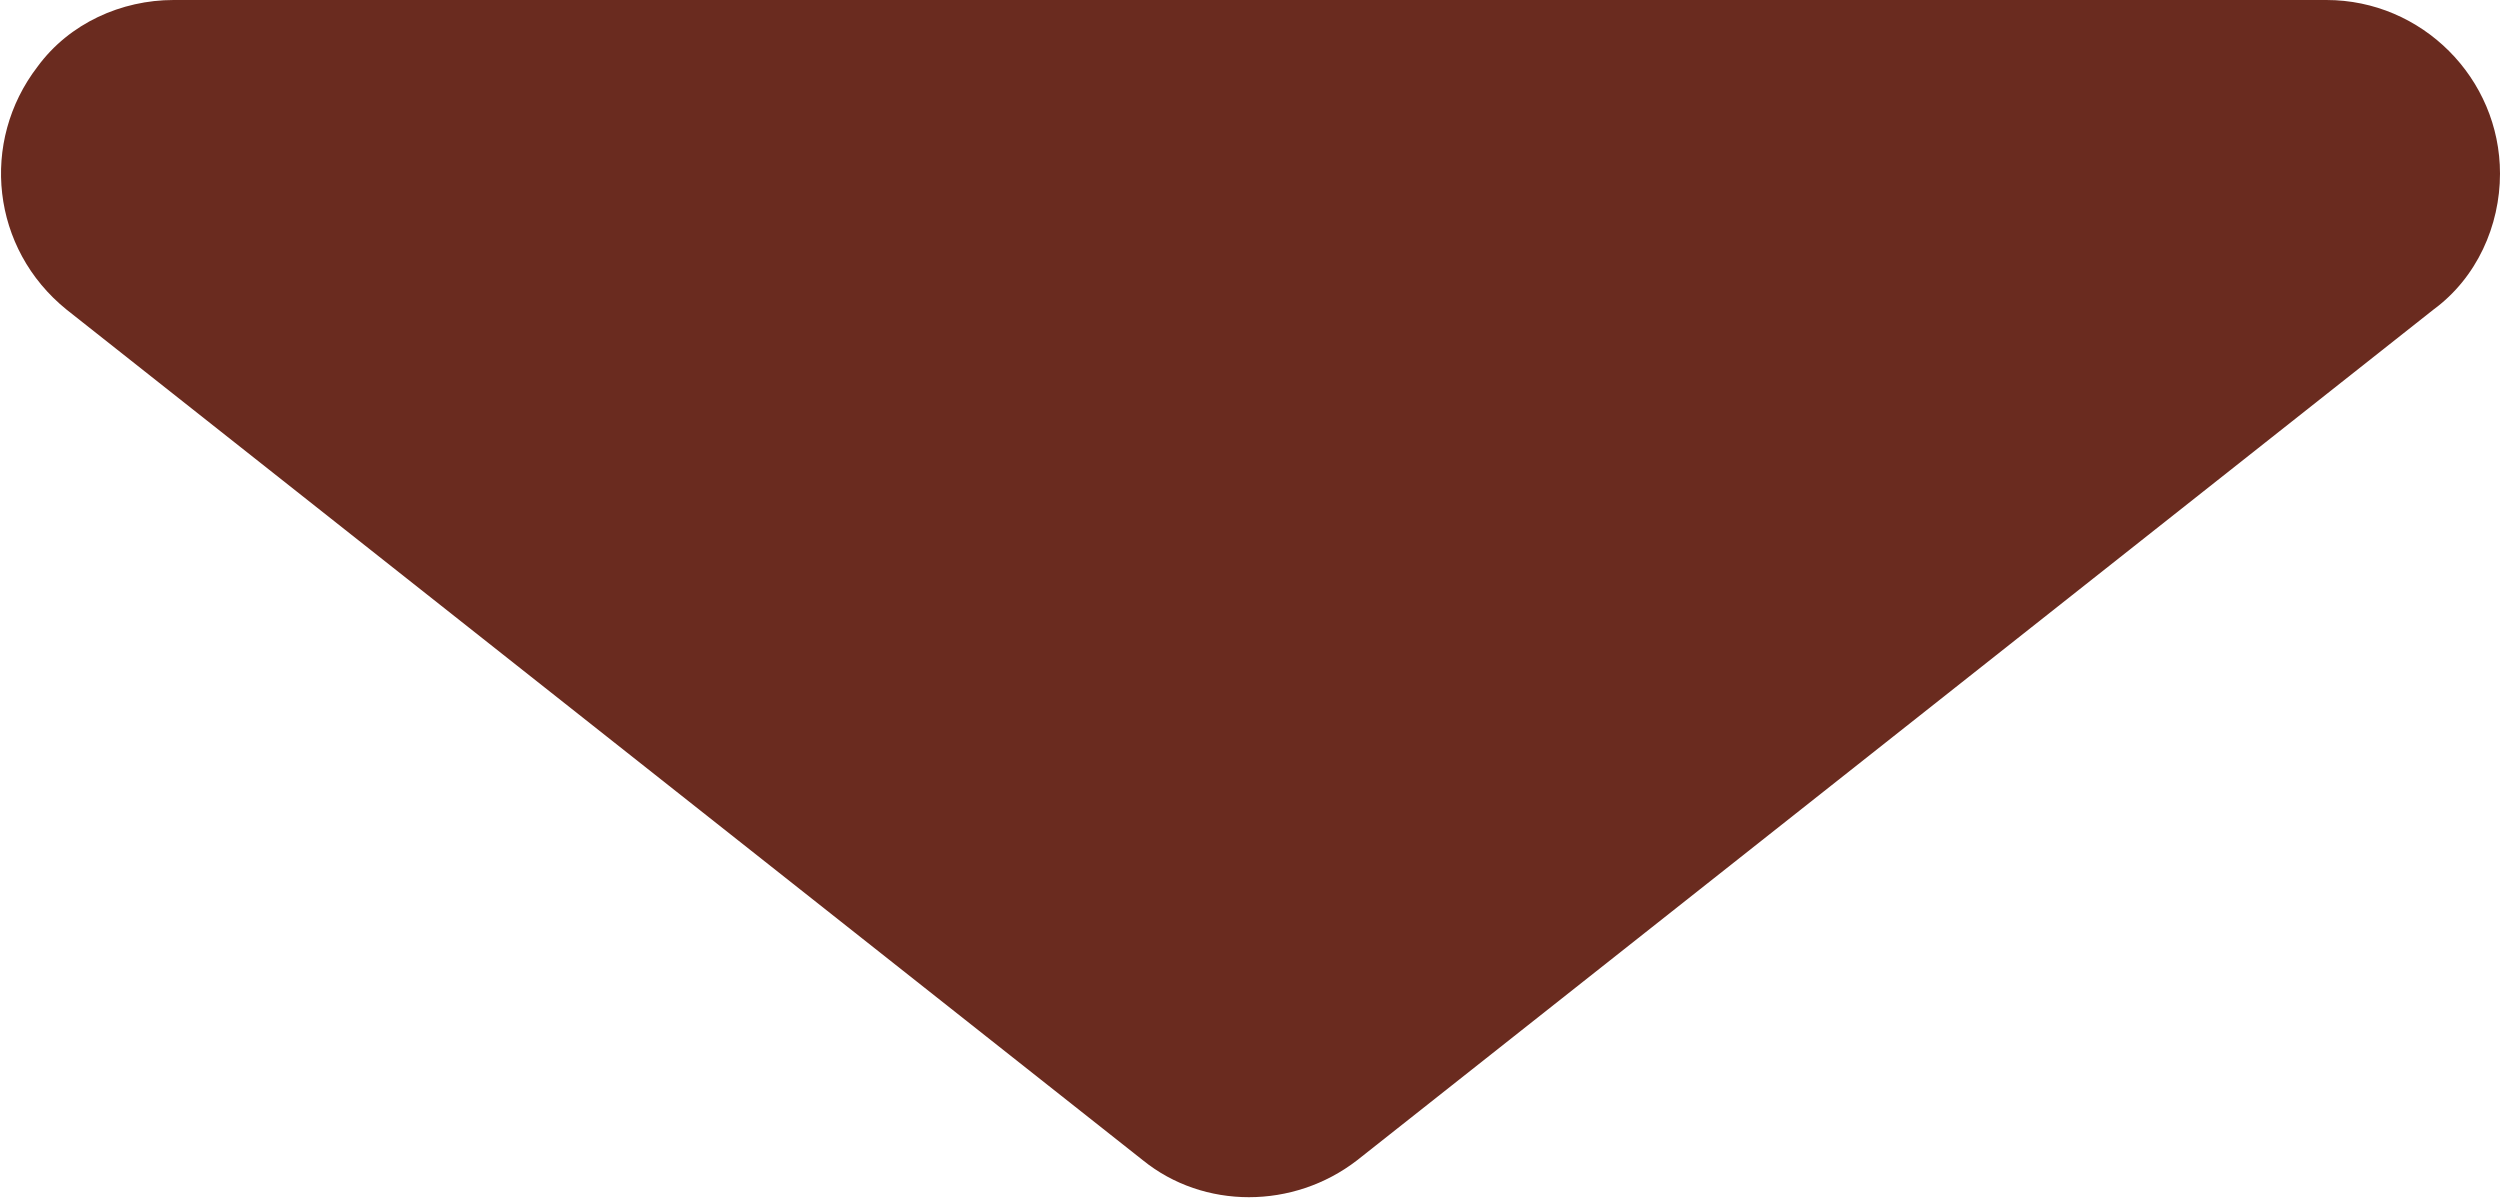
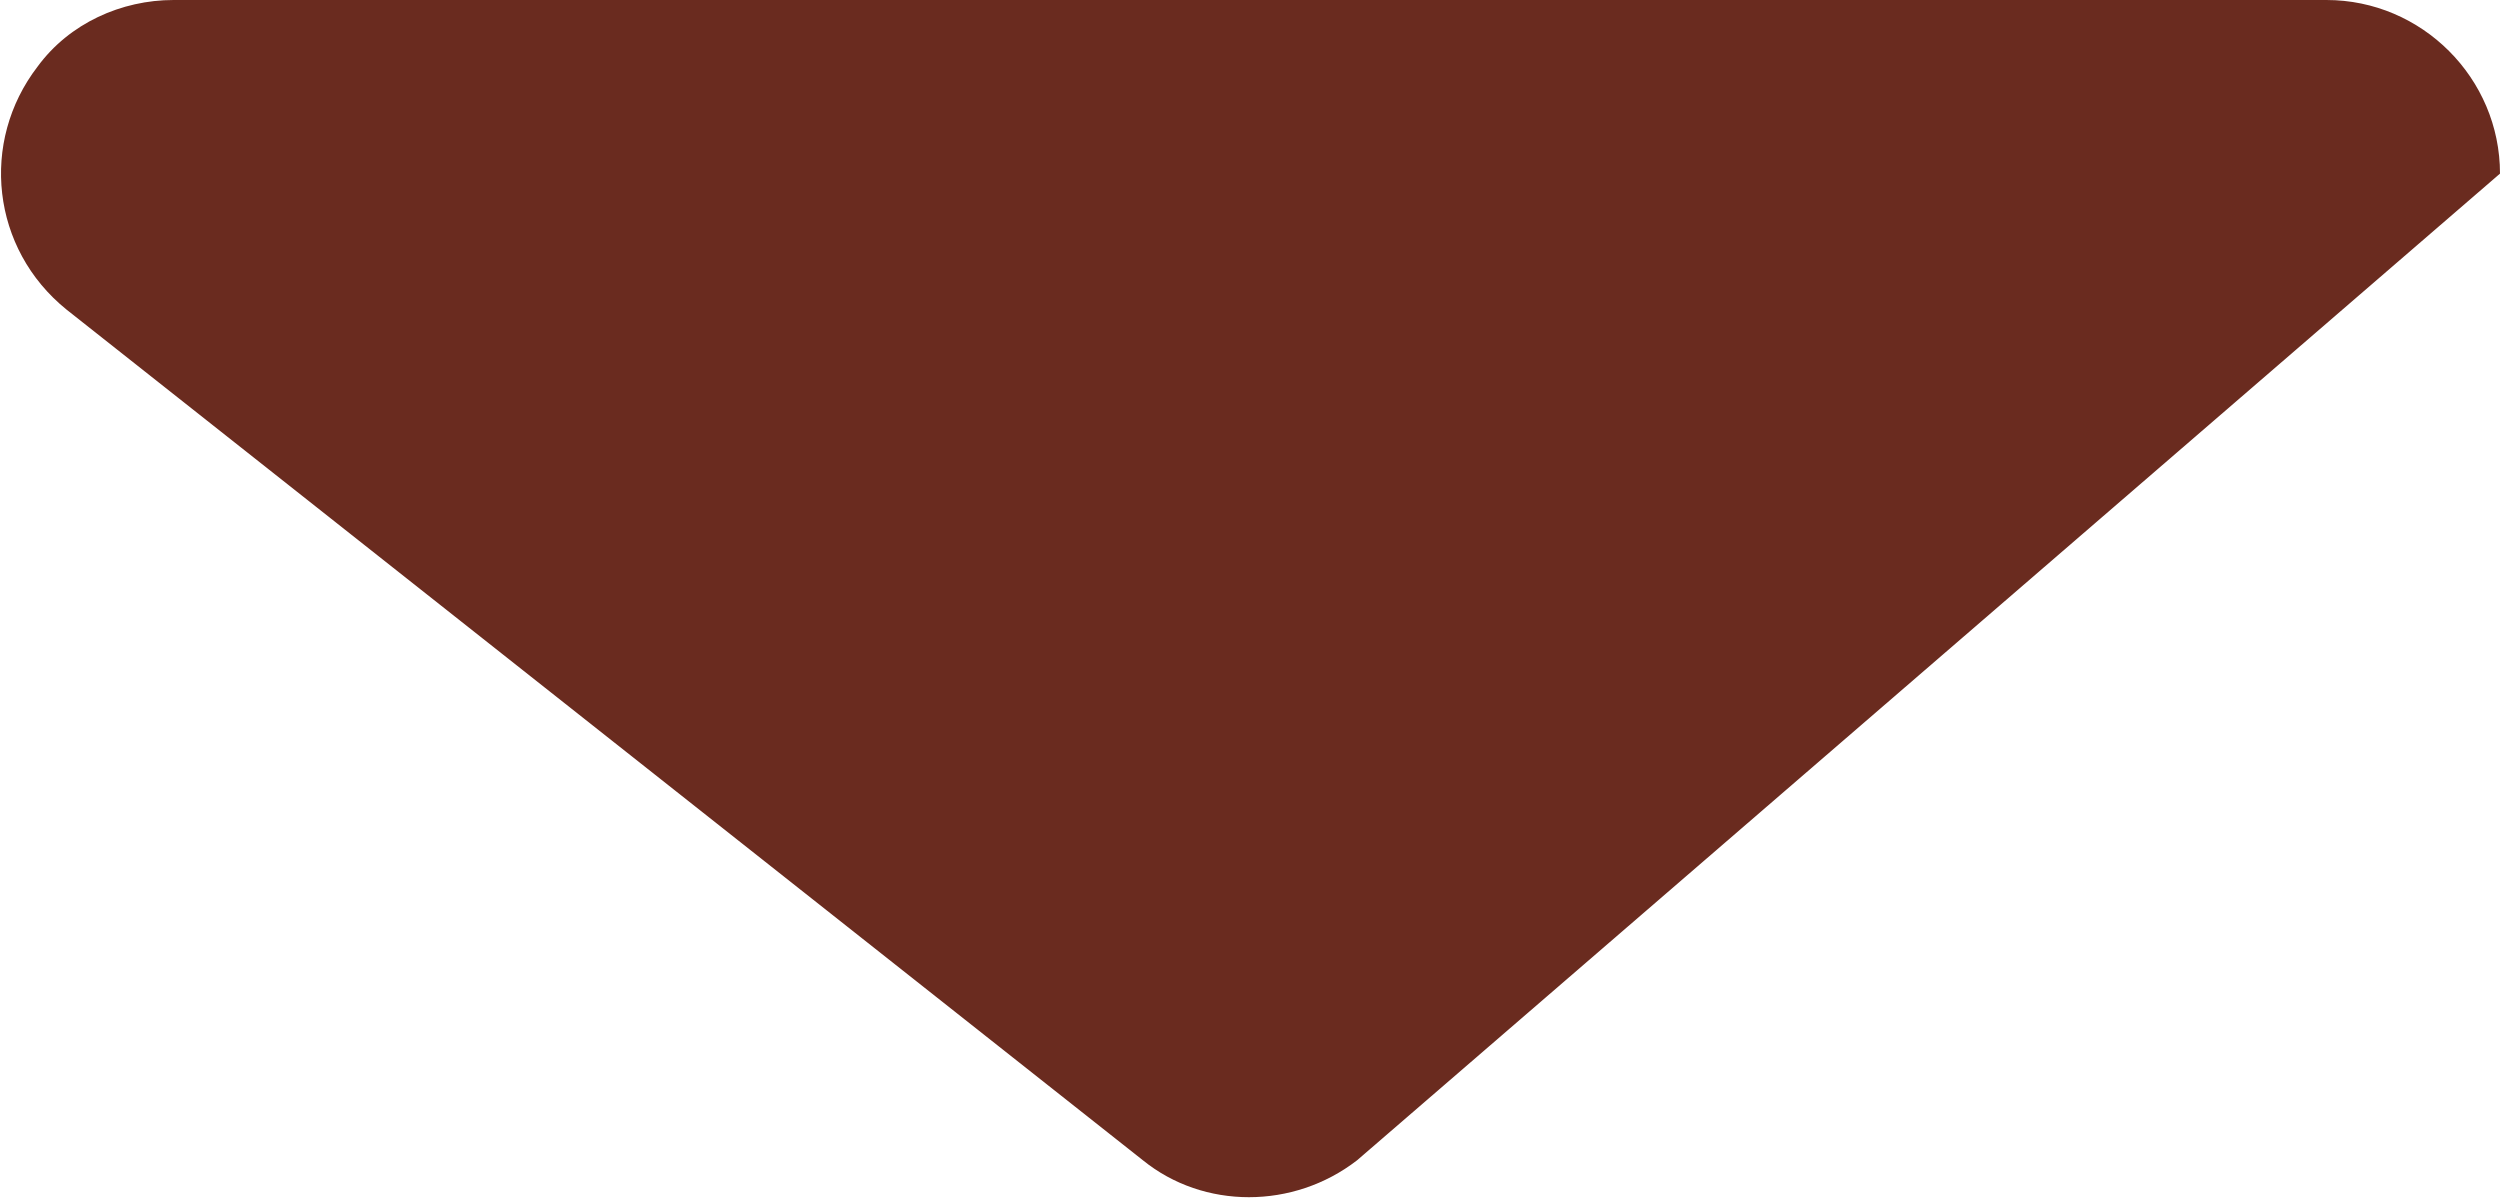
<svg xmlns="http://www.w3.org/2000/svg" version="1.1" id="レイヤー_1" x="0px" y="0px" width="86.4px" height="41.4px" viewBox="0 0 86.4 41.4" enable-background="new 0 0 86.4 41.4" xml:space="preserve">
-   <path id="多角形_27" fill="#6A2B1F" d="M46.9,40.1c-2.2,1.7-5.3,1.7-7.4,0L2.3,10.7c-2.6-2.1-3-5.8-1-8.4C2.4,0.8,4.2,0,6,0h74.4  c3.3,0,6,2.7,6,6c0,1.8-0.8,3.6-2.3,4.7L46.9,40.1z" />
+   <path id="多角形_27" fill="#6A2B1F" d="M46.9,40.1c-2.2,1.7-5.3,1.7-7.4,0L2.3,10.7c-2.6-2.1-3-5.8-1-8.4C2.4,0.8,4.2,0,6,0h74.4  c3.3,0,6,2.7,6,6L46.9,40.1z" />
</svg>